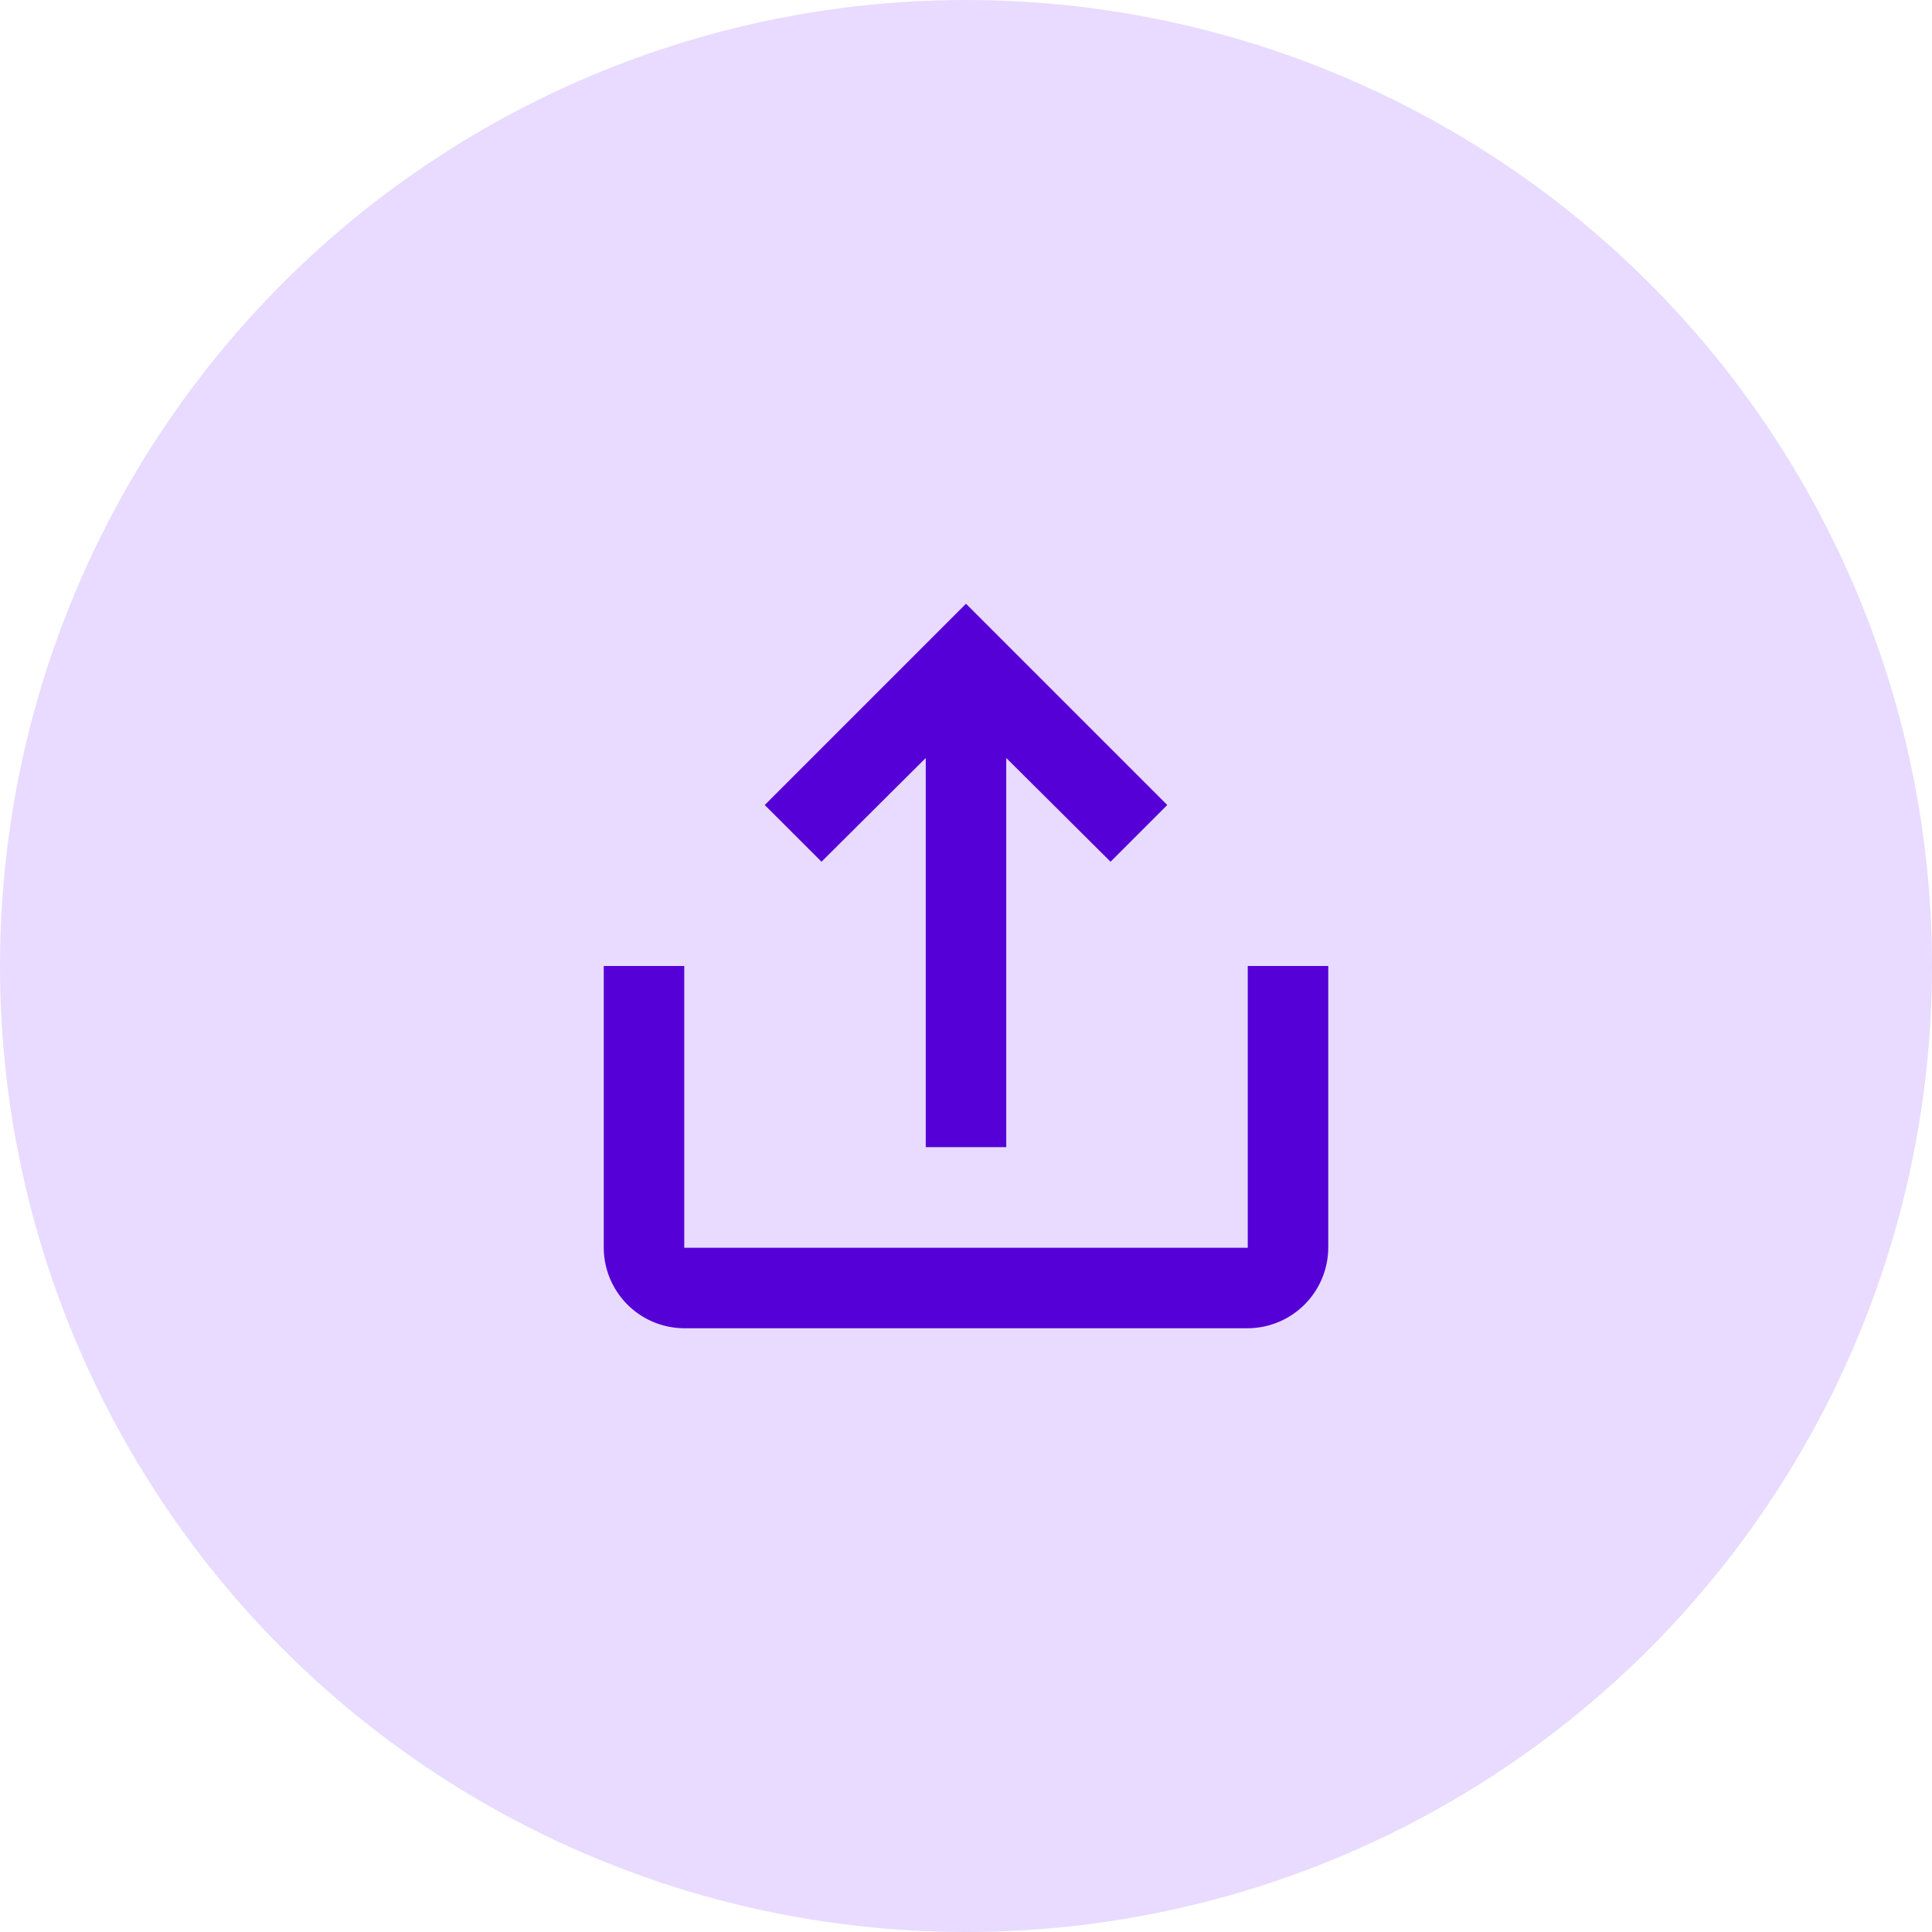
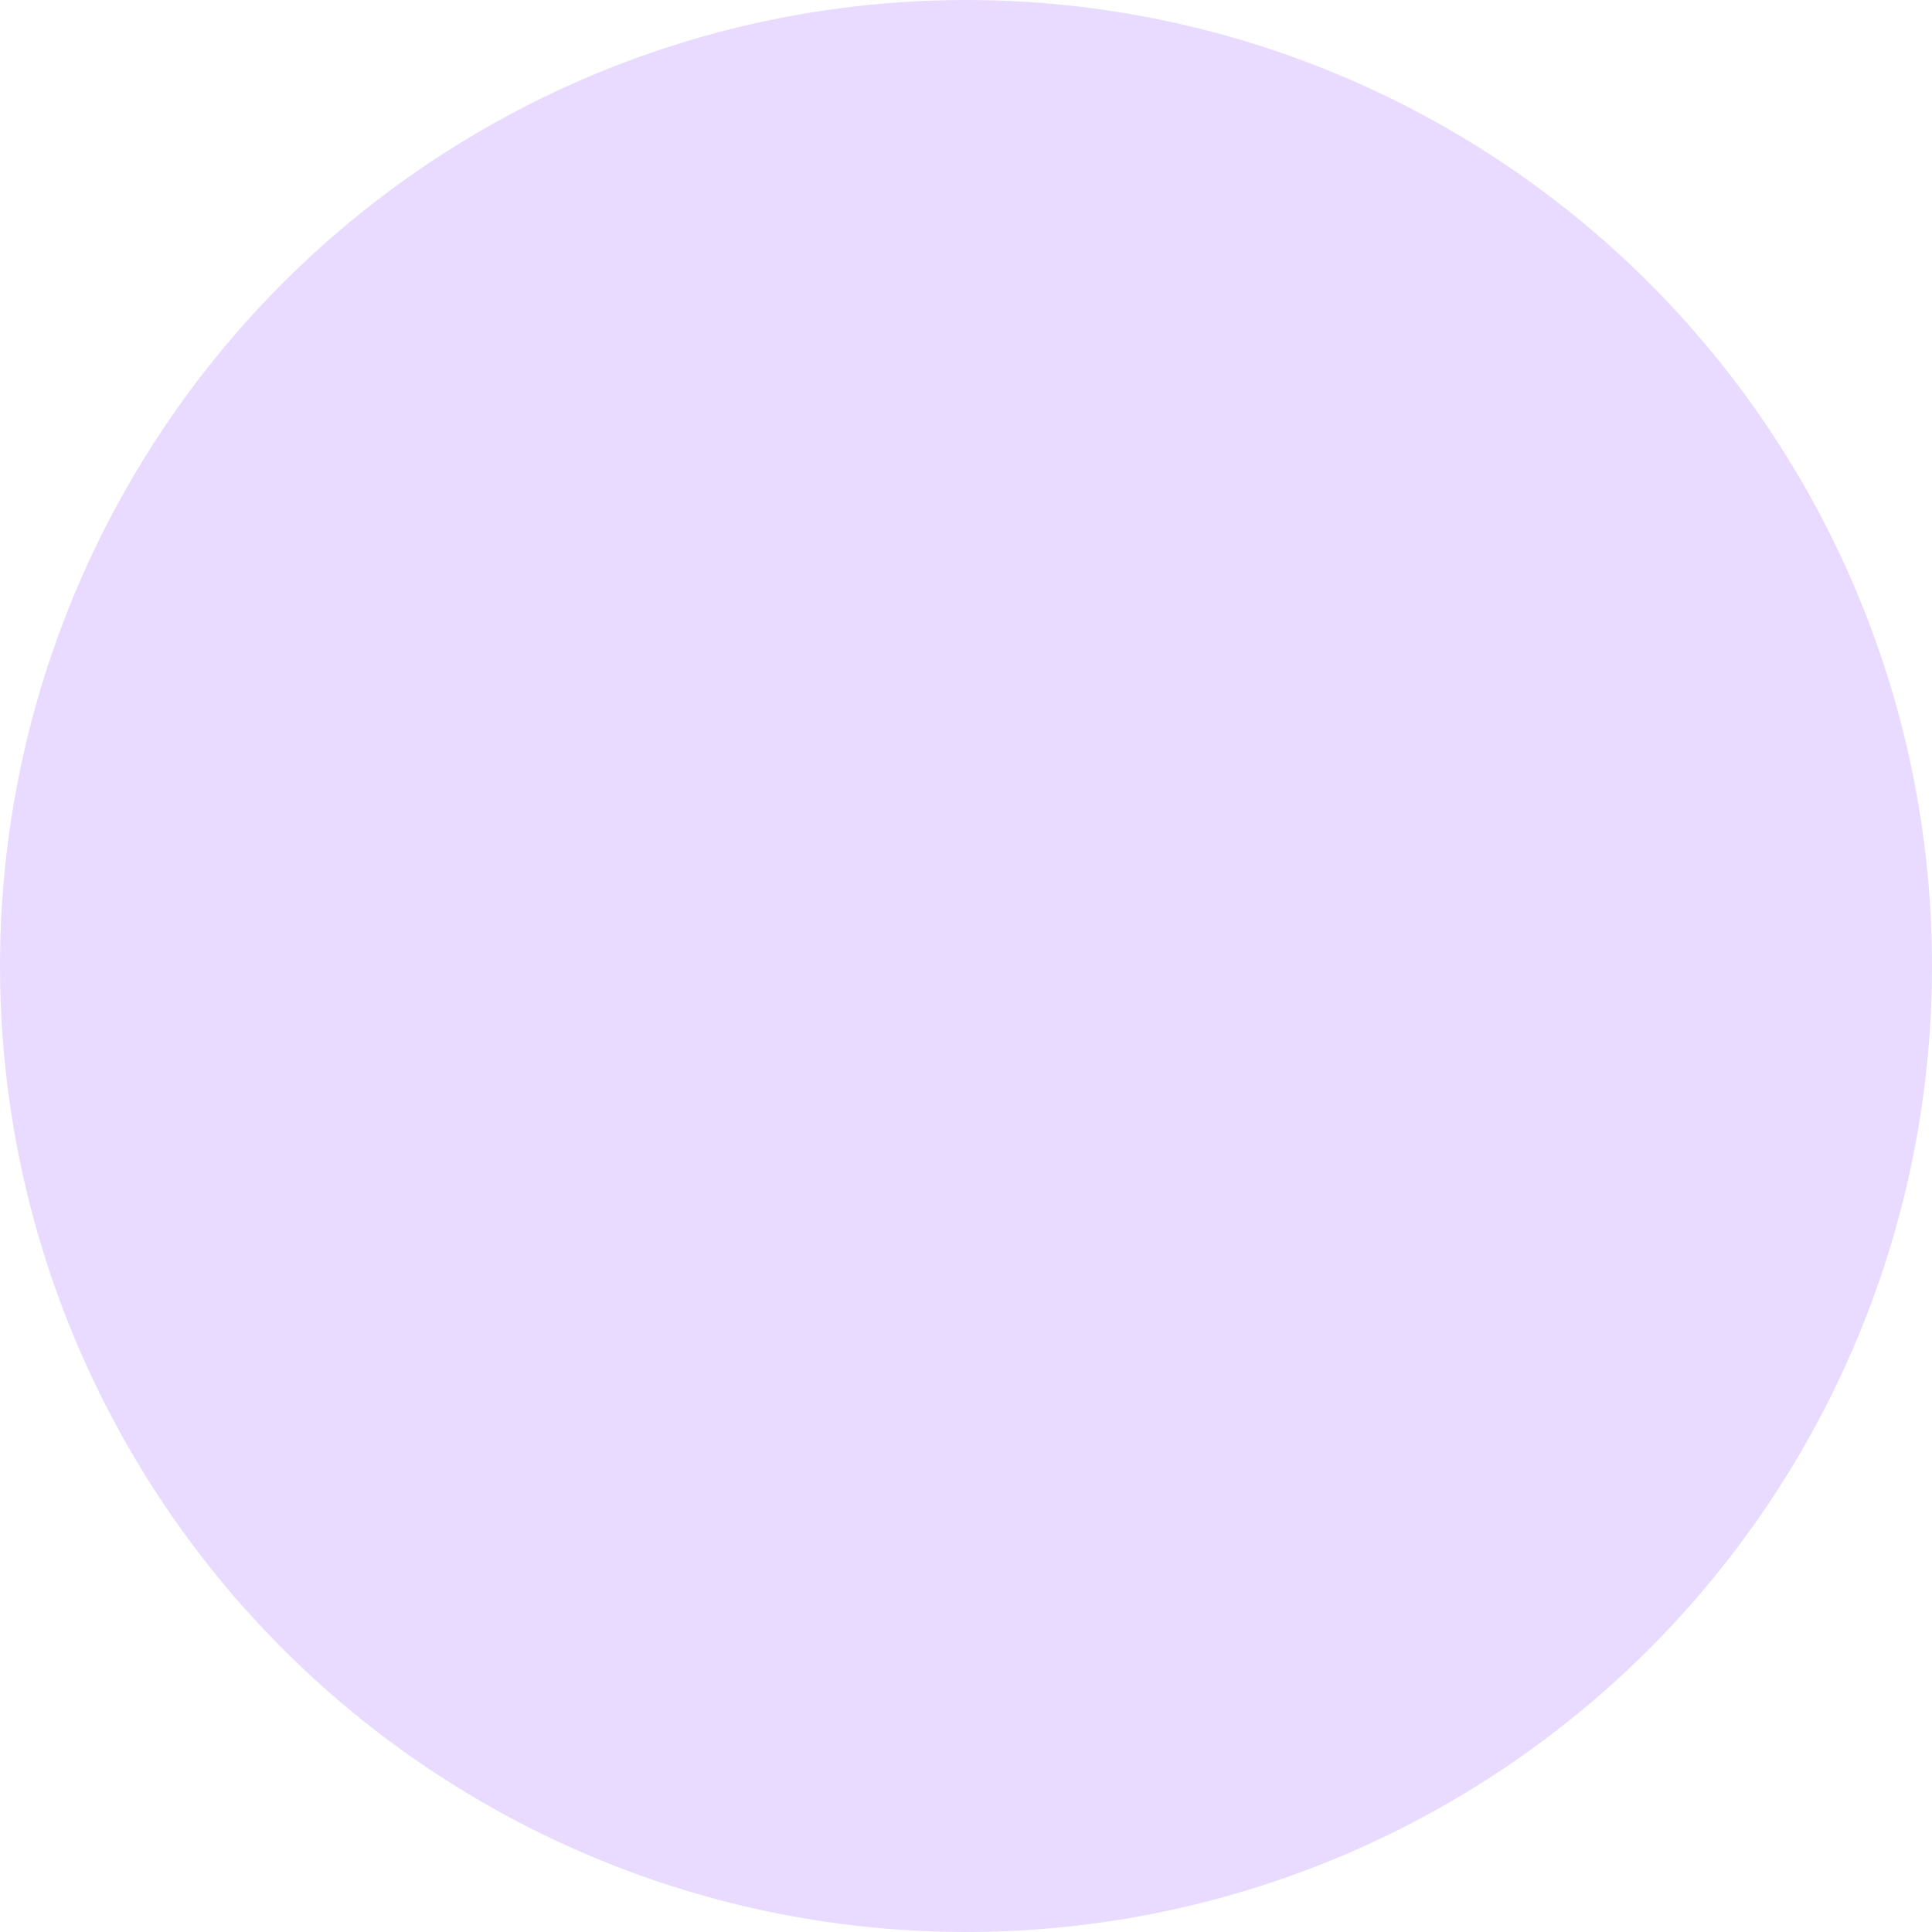
<svg xmlns="http://www.w3.org/2000/svg" width="48" height="48" viewBox="0 0 48 48">
  <defs>
    <clipPath id="a">
      <path transform="translate(-9922 15439)" fill="#fff" stroke="#707070" d="M0 0h24v24H0z" />
    </clipPath>
  </defs>
  <g transform="translate(-296 -227)">
    <circle cx="24" cy="24" r="24" transform="translate(296 227)" fill="#e8dbff" />
    <g transform="translate(10230 -15200)" clip-path="url(#a)">
-       <path d="M-9917 15460a2.009 2.009 0 01-2-2v-7h2v7h14v-7h2v7a2.01 2.01 0 01-2 2zm6-4.5v-9.668l-2.59 2.577-1.41-1.409 5-5 5 5-1.409 1.409-2.591-2.577v9.668z" fill="#5500d7" stroke="transparent" stroke-miterlimit="10" />
-     </g>
+       </g>
  </g>
</svg>